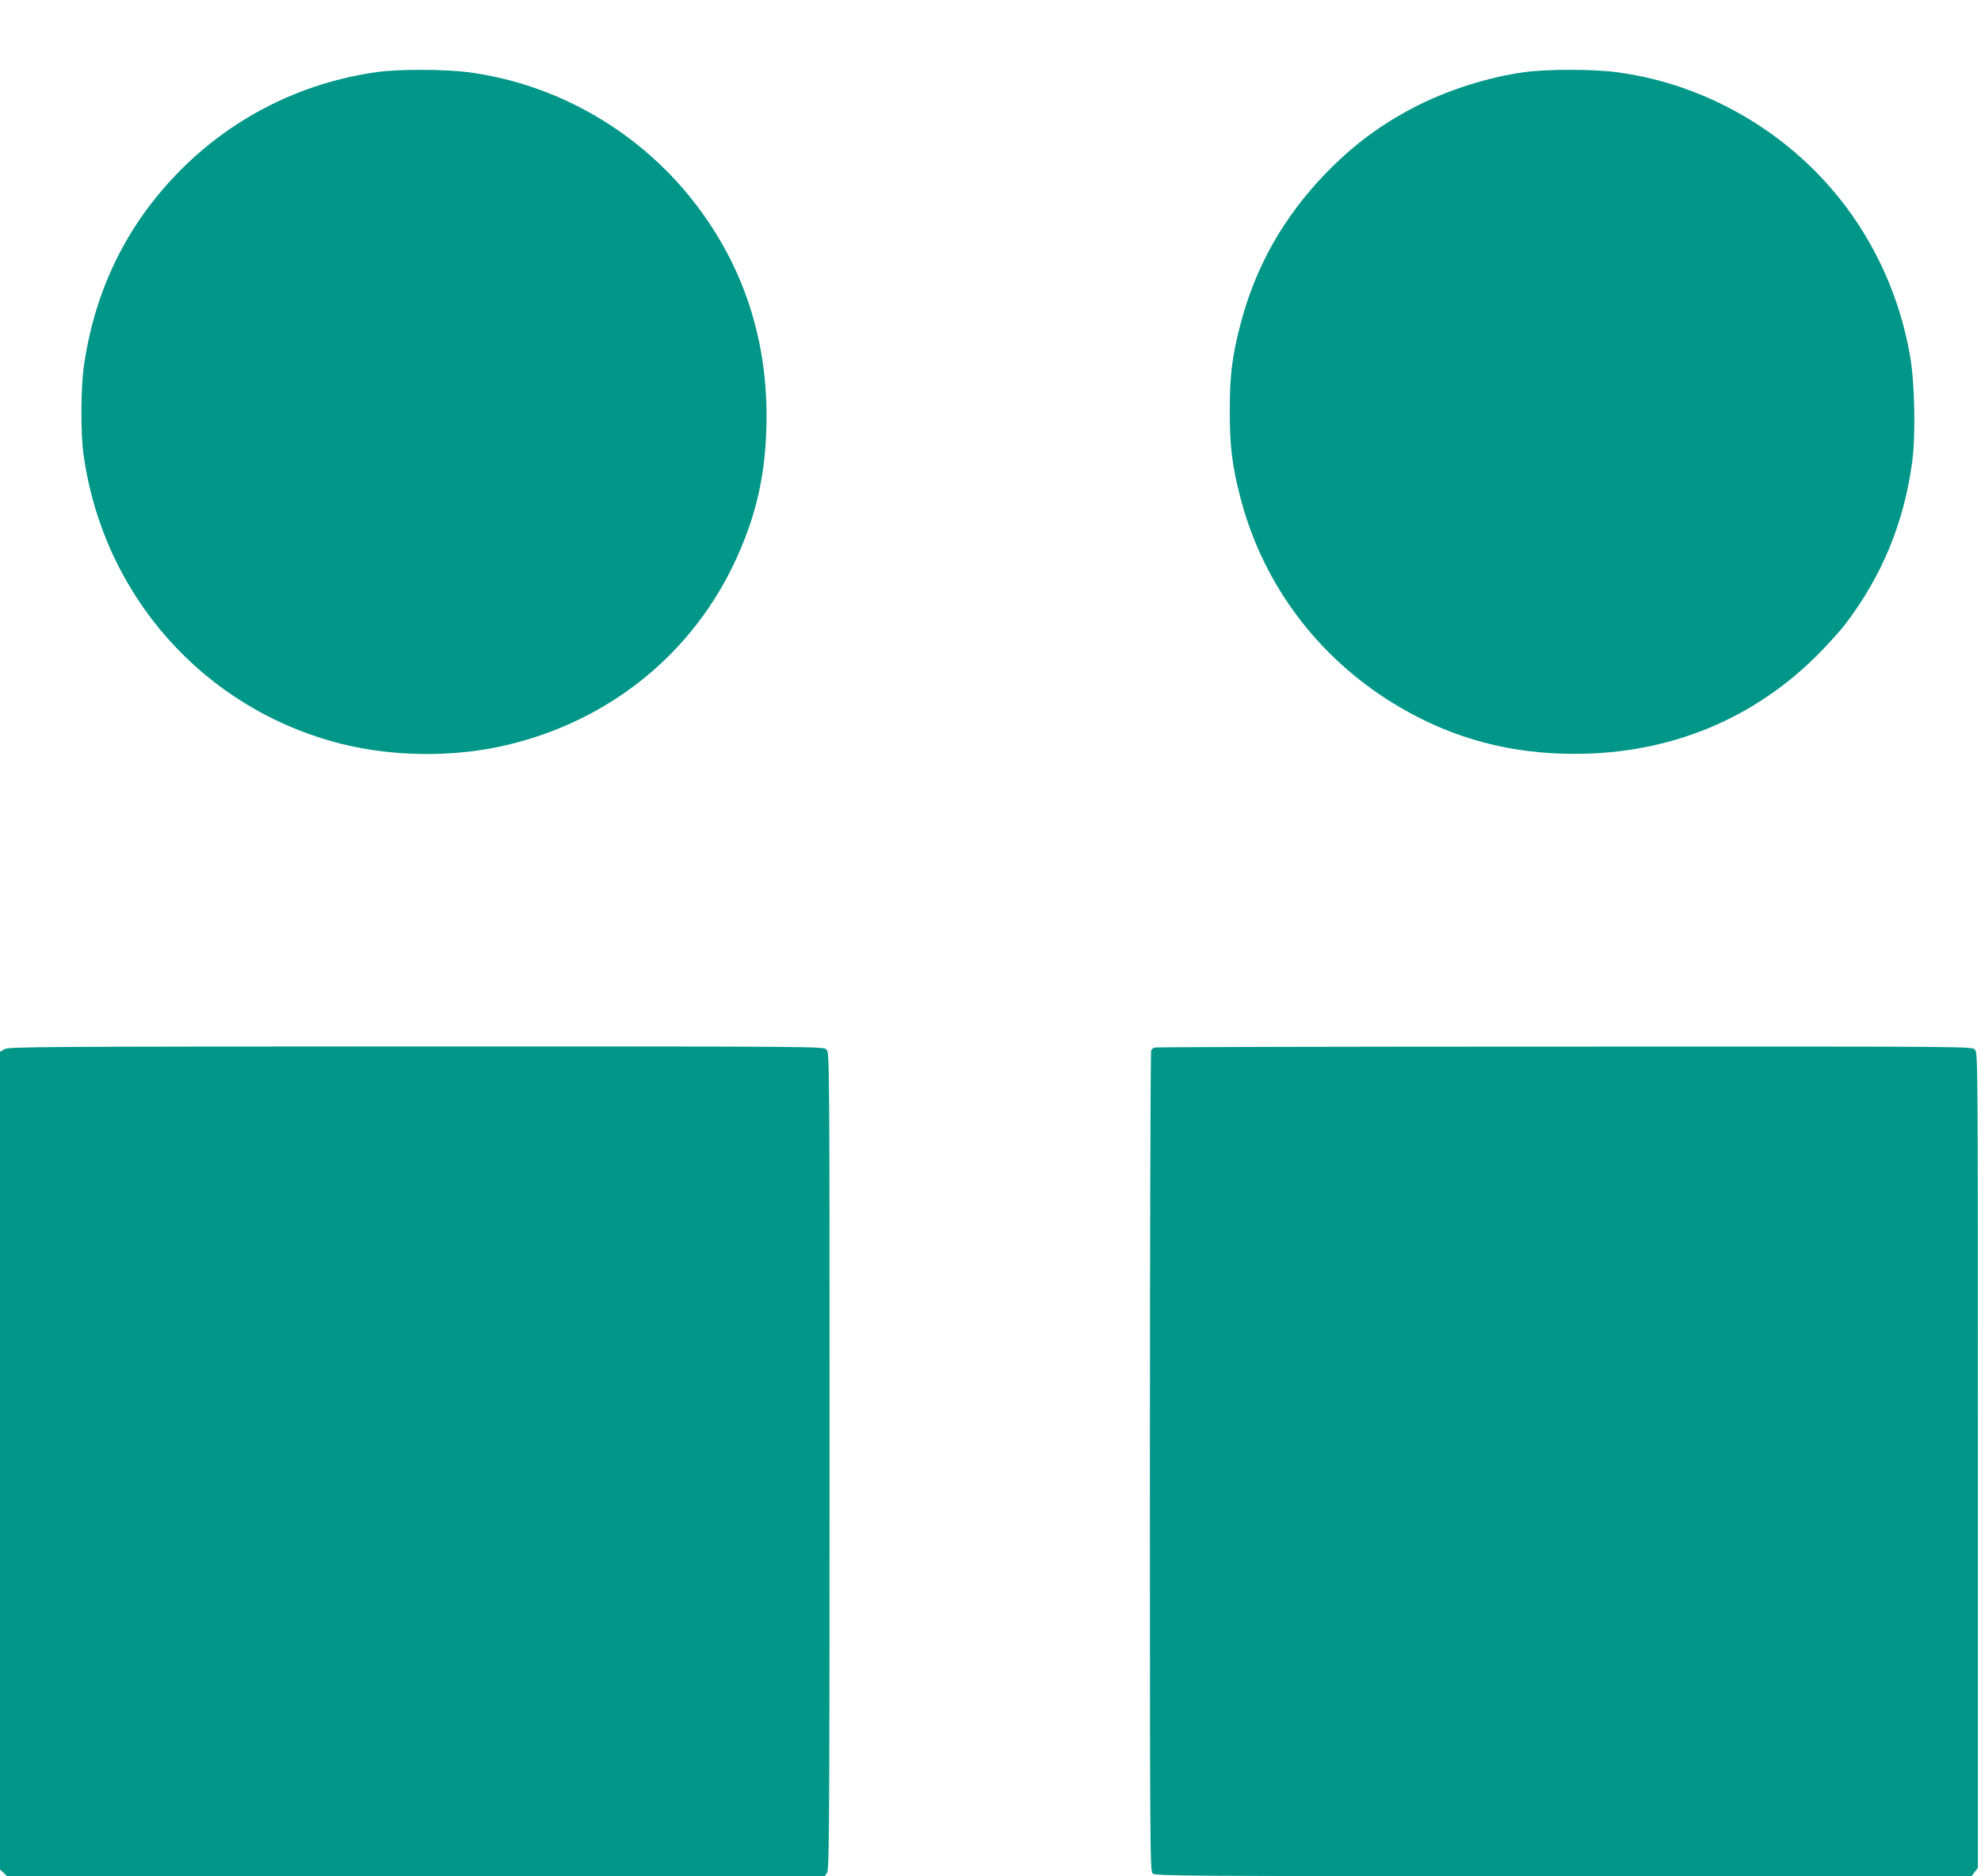
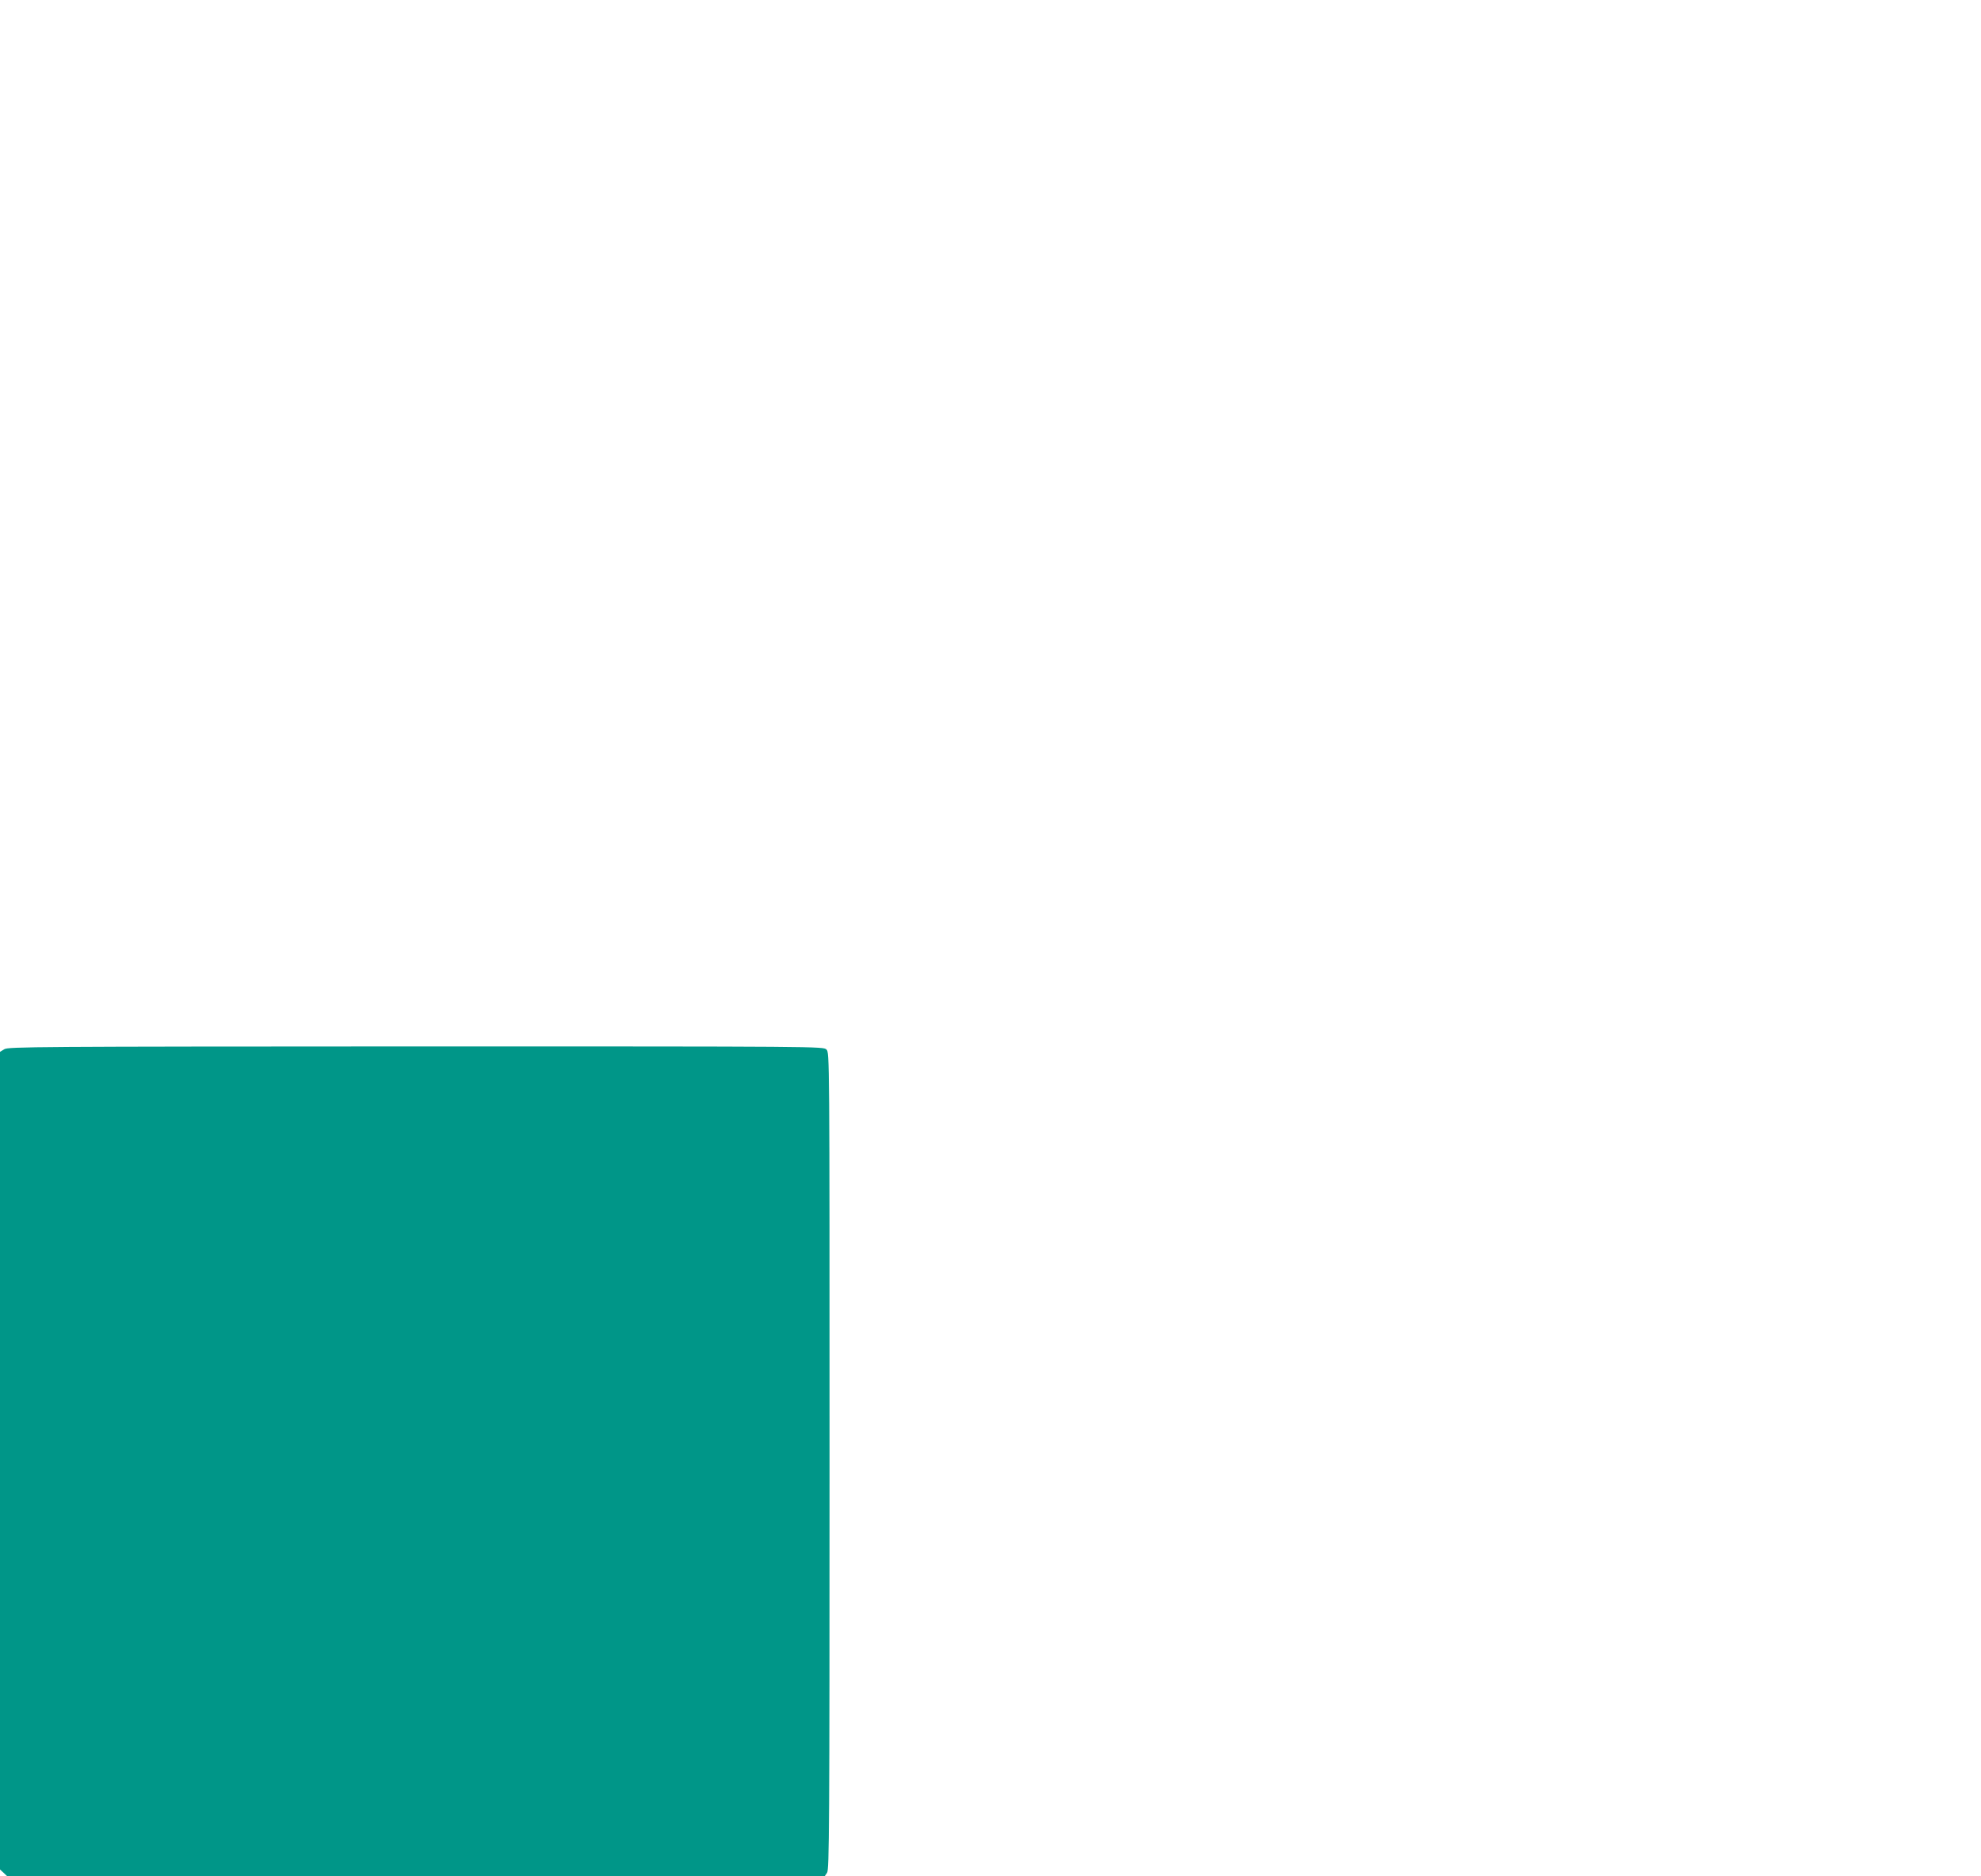
<svg xmlns="http://www.w3.org/2000/svg" version="1.0" width="1280pt" height="1212pt" viewBox="0 0 1280 1212" preserveAspectRatio="xMidYMid meet">
  <g transform="translate(0,1212) scale(0.1,-0.1)" fill="#009688" stroke="none">
-     <path d="M2440 11655 c-499 -69 -950 -299 -1297 -658 -328 -340 -527 -749 -599 -1227 -22 -140 -24 -441 -5 -580 124 -915 778 -1651 1666 -1875 335 -85 734 -88 1070 -8 646 153 1171 567 1456 1148 156 320 222 611 222 980 -1 504 -150 957 -445 1349 -358 477 -900 794 -1486 870 -150 19 -446 20 -582 1z" />
-     <path d="M9850 11654 c-236 -32 -504 -118 -720 -231 -214 -112 -392 -245 -565 -424 -272 -282 -453 -602 -550 -974 -54 -205 -69 -332 -69 -560 0 -229 15 -355 70 -564 148 -570 519 -1054 1036 -1354 344 -200 710 -297 1123 -297 620 0 1170 229 1590 661 61 63 131 141 156 174 238 311 382 659 434 1049 24 176 17 517 -14 691 -125 703 -558 1288 -1190 1609 -227 115 -463 188 -709 220 -152 20 -445 20 -592 0z" />
    <path d="M28 5342 l-28 -17 0 -2641 0 -2641 23 -21 23 -22 2642 0 2641 0 15 22 c14 20 16 289 16 2660 0 2625 0 2638 -20 2658 -20 20 -33 20 -2652 20 -2463 -1 -2635 -2 -2660 -18z" />
-     <path d="M7460 5353 c-8 -3 -18 -11 -22 -17 -4 -6 -8 -1202 -8 -2657 0 -2551 1 -2646 18 -2662 17 -16 216 -17 2655 -17 l2636 0 20 26 21 27 0 2633 c0 2621 0 2634 -20 2654 -20 20 -33 20 -2652 19 -1448 0 -2640 -3 -2648 -6z" />
  </g>
</svg>